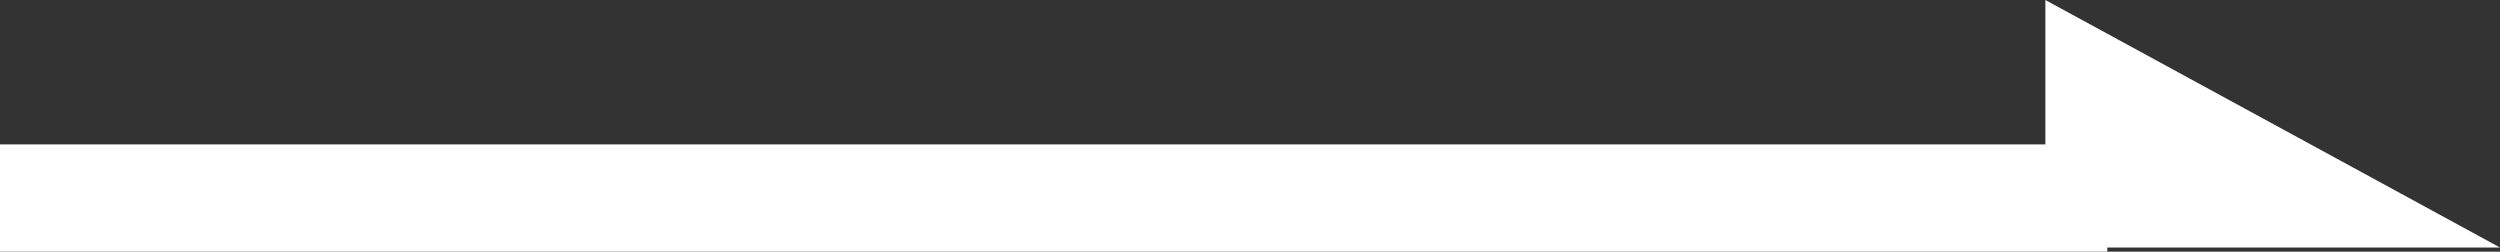
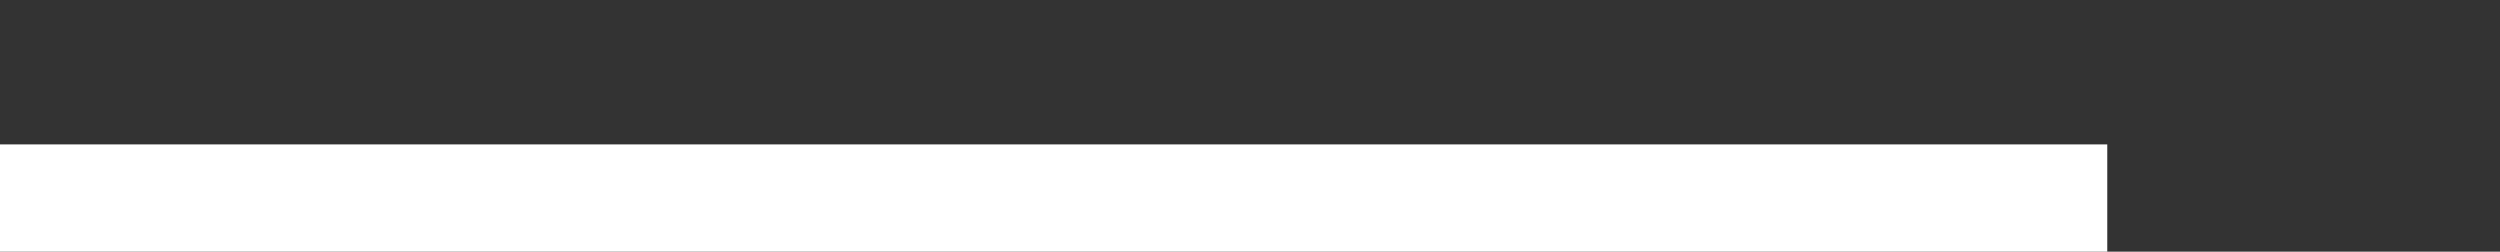
<svg xmlns="http://www.w3.org/2000/svg" id="_レイヤー_2" viewBox="0 0 30.3 3.05">
  <rect x="0" y="0" width="30.3" height="3.05" fill="#333333" stroke="none" />
  <defs>
    <style>.cls-1{fill:none;stroke:#fff;stroke-miterlimit:10;}.cls-2{fill:#fff;}</style>
  </defs>
  <g id="FV">
-     <polygon class="cls-2" points="24.79 0 30.3 3 24.79 3 24.79 0" />
    <rect class="cls-1" x=".5" y="2.25" width="24.54" height=".3" />
  </g>
</svg>